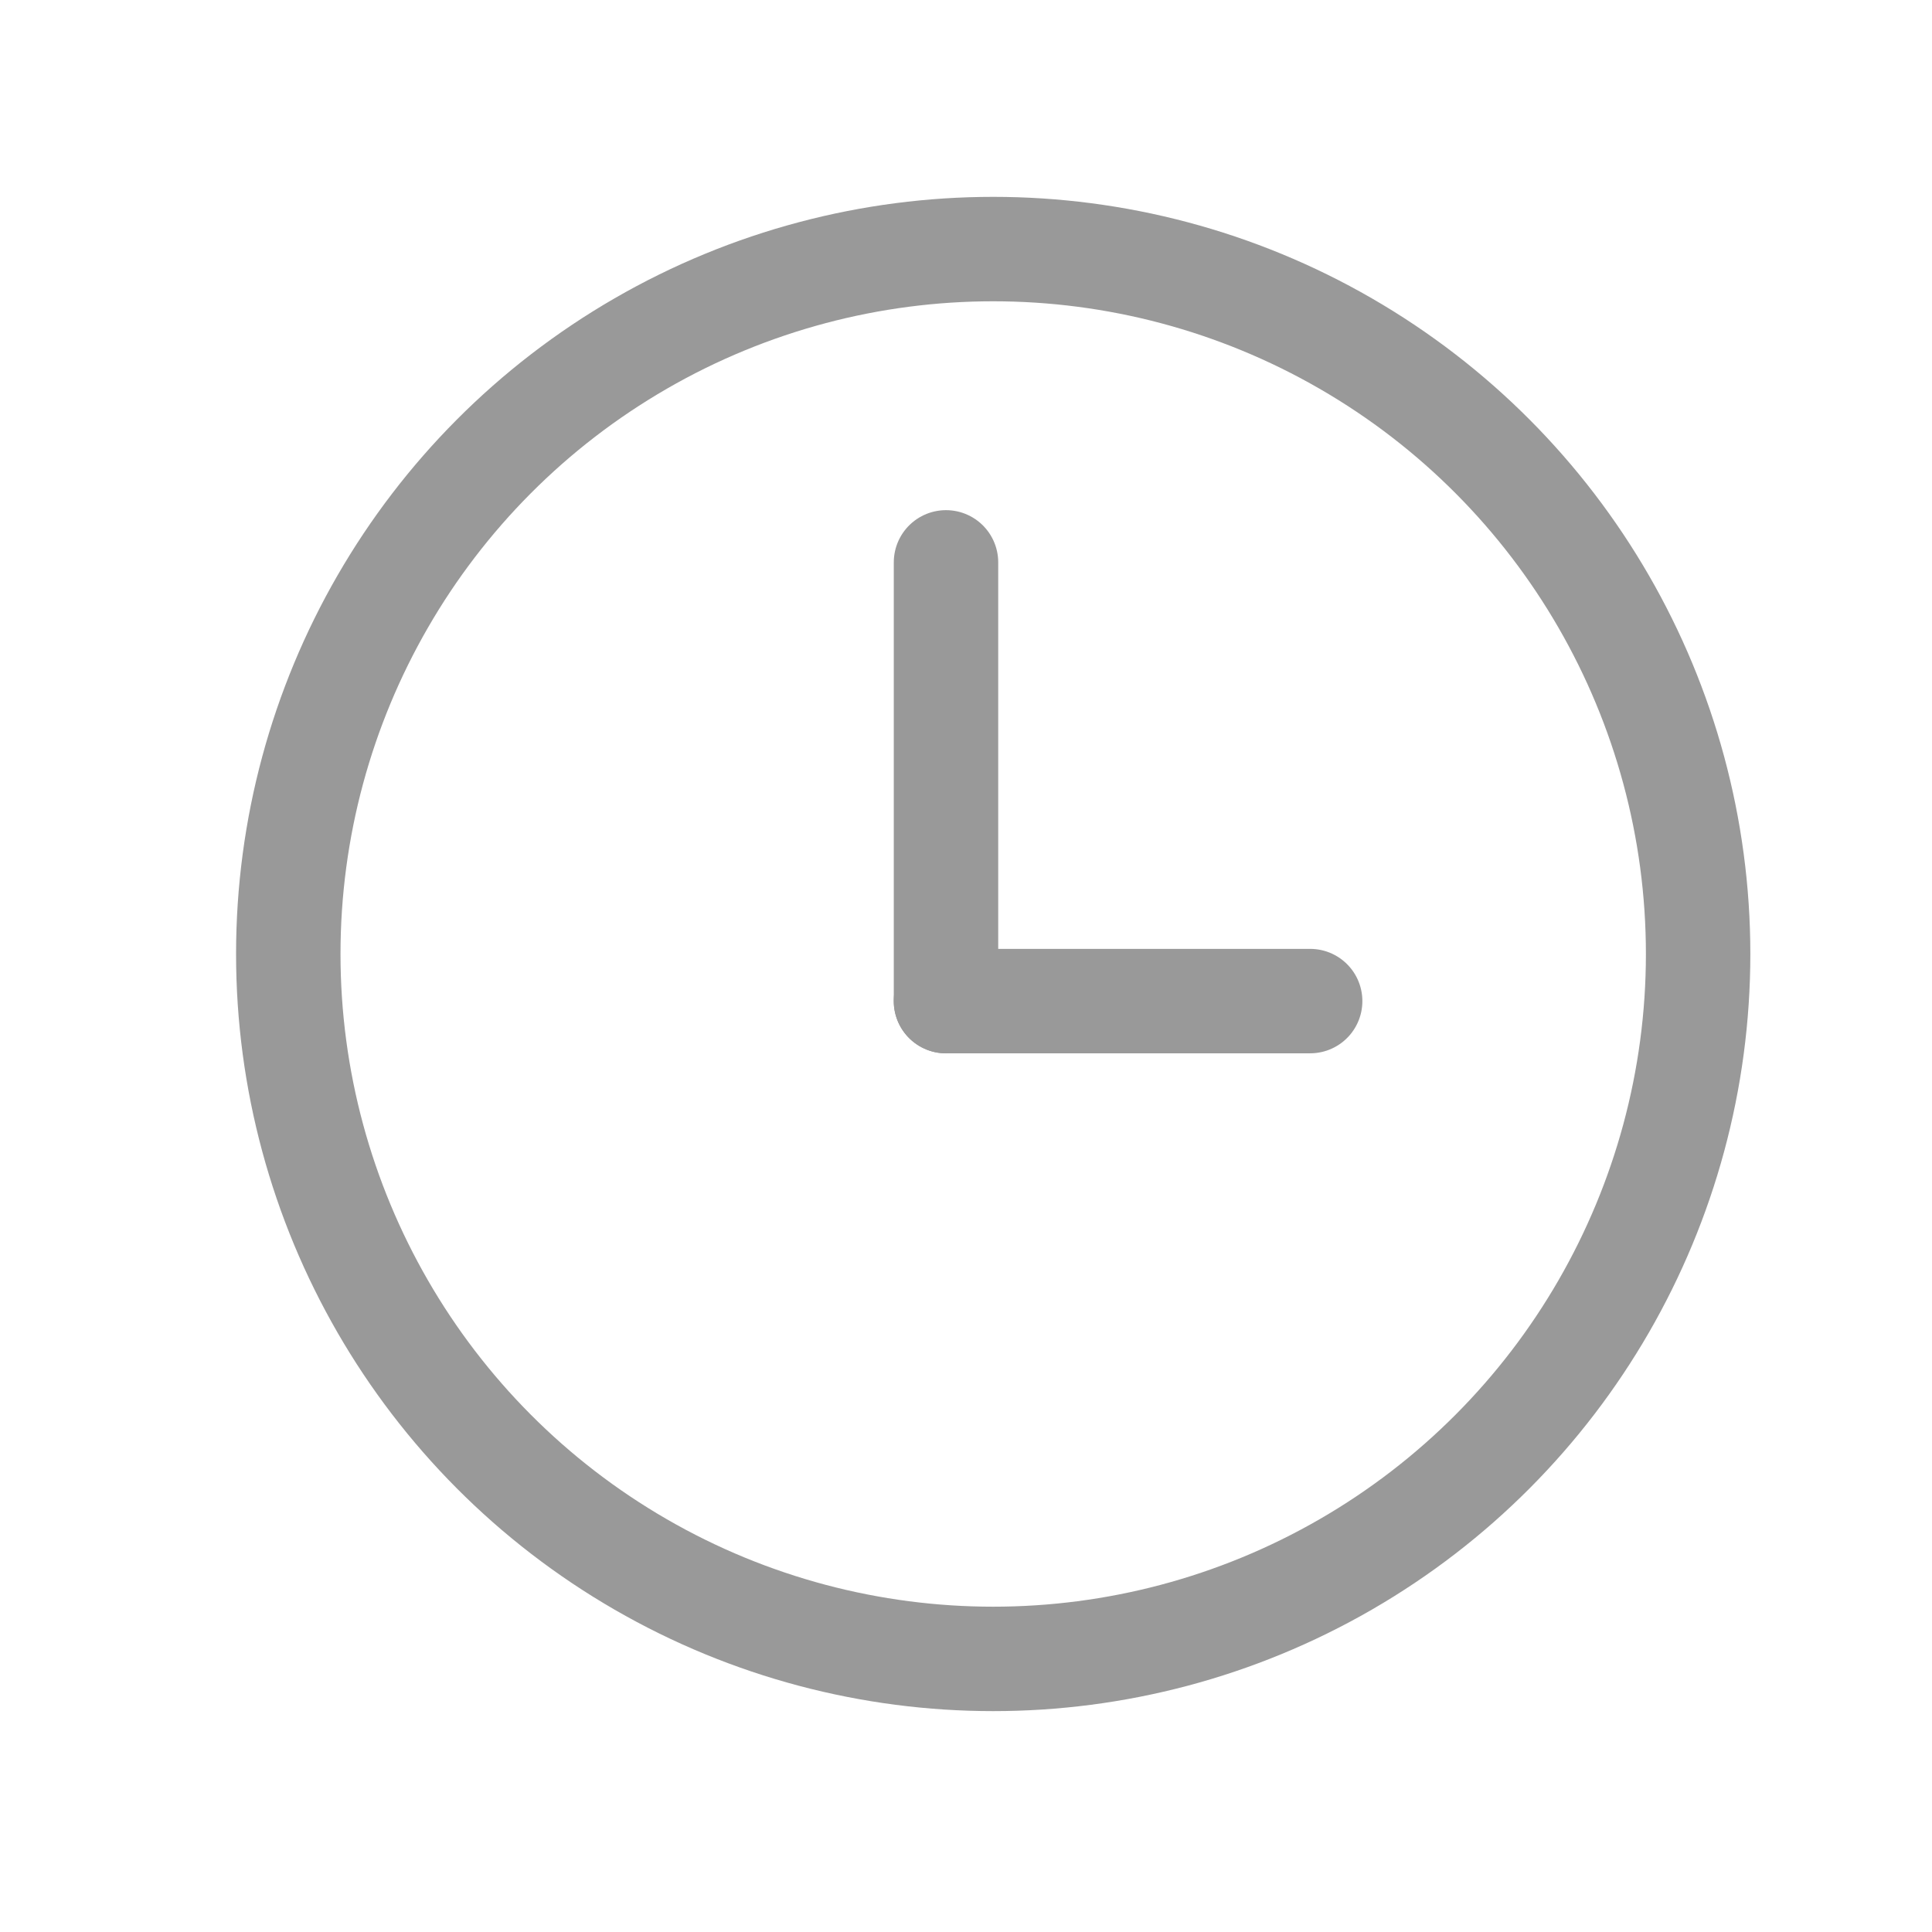
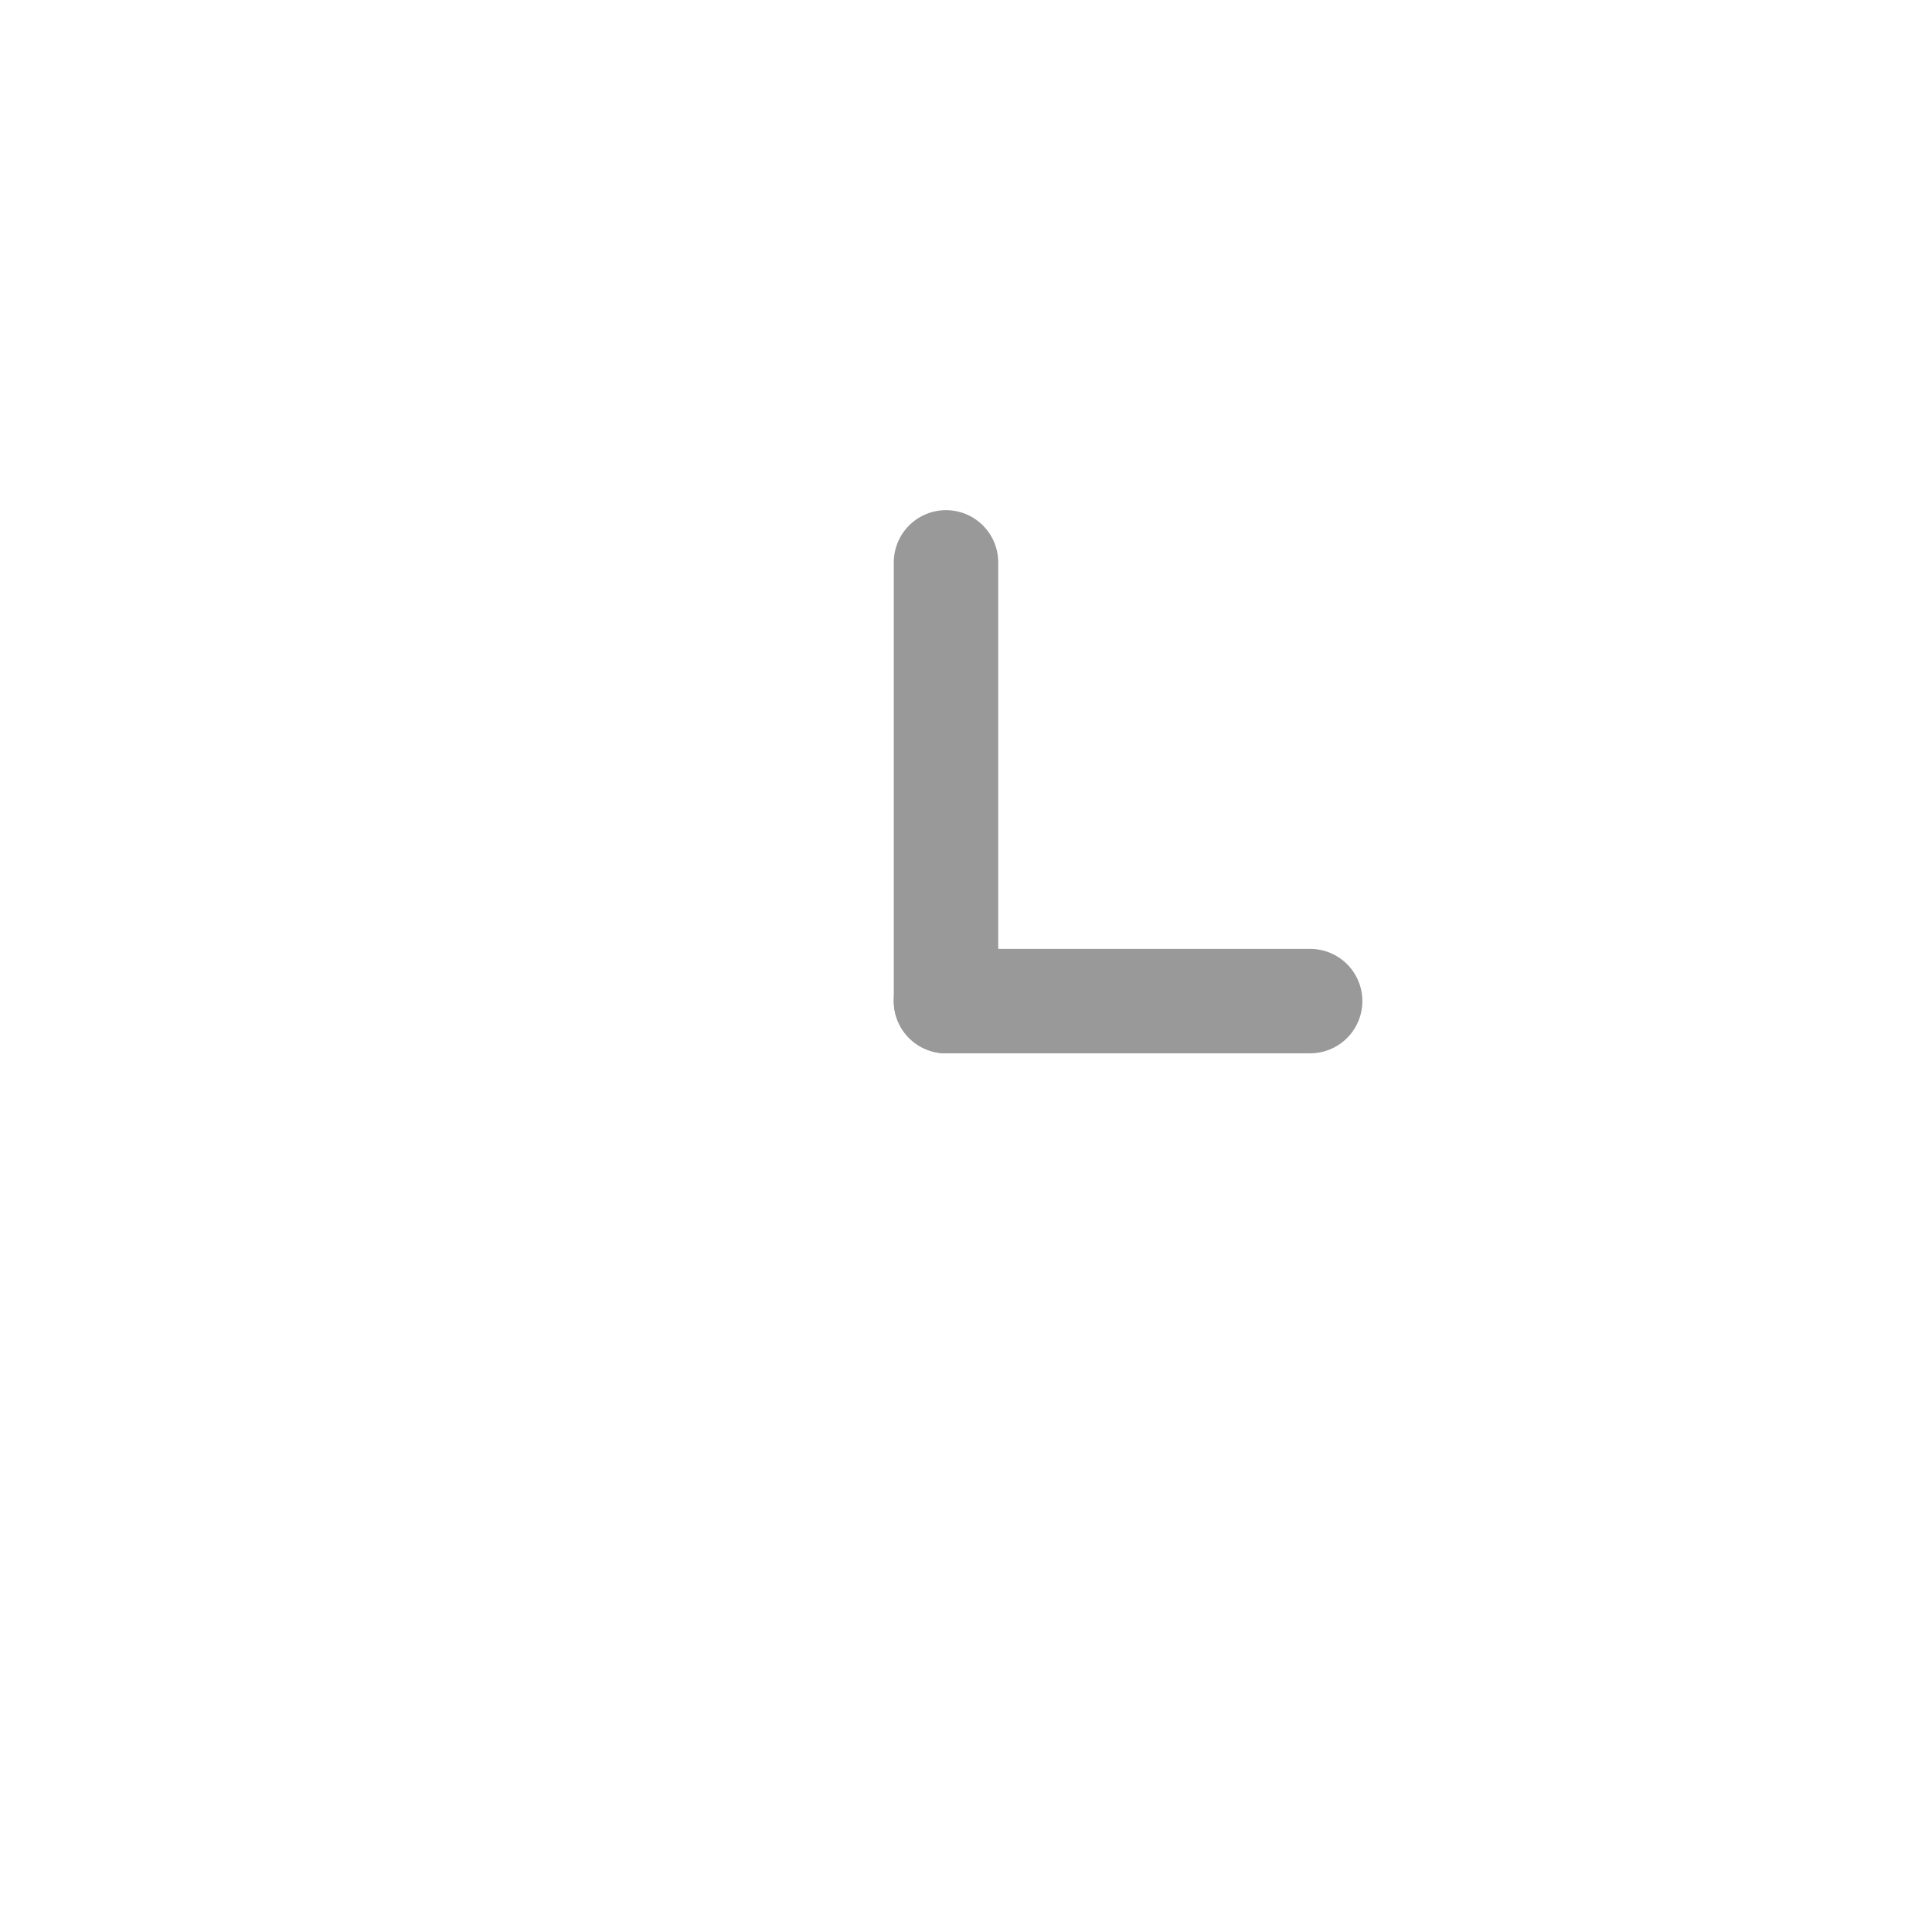
<svg xmlns="http://www.w3.org/2000/svg" width="37" height="37" viewBox="0 0 37 37" fill="none">
  <path d="M25.091 19.172H18.116" stroke="#999999" stroke-width="2" stroke-linecap="round" stroke-linejoin="round" />
-   <circle cx="19.021" cy="18.27" r="13.5" stroke="#999999" stroke-width="2" stroke-linecap="round" stroke-linejoin="round" />
  <path d="M18.117 19.173V10.77" stroke="#999999" stroke-width="2" stroke-linecap="round" stroke-linejoin="round" />
</svg>